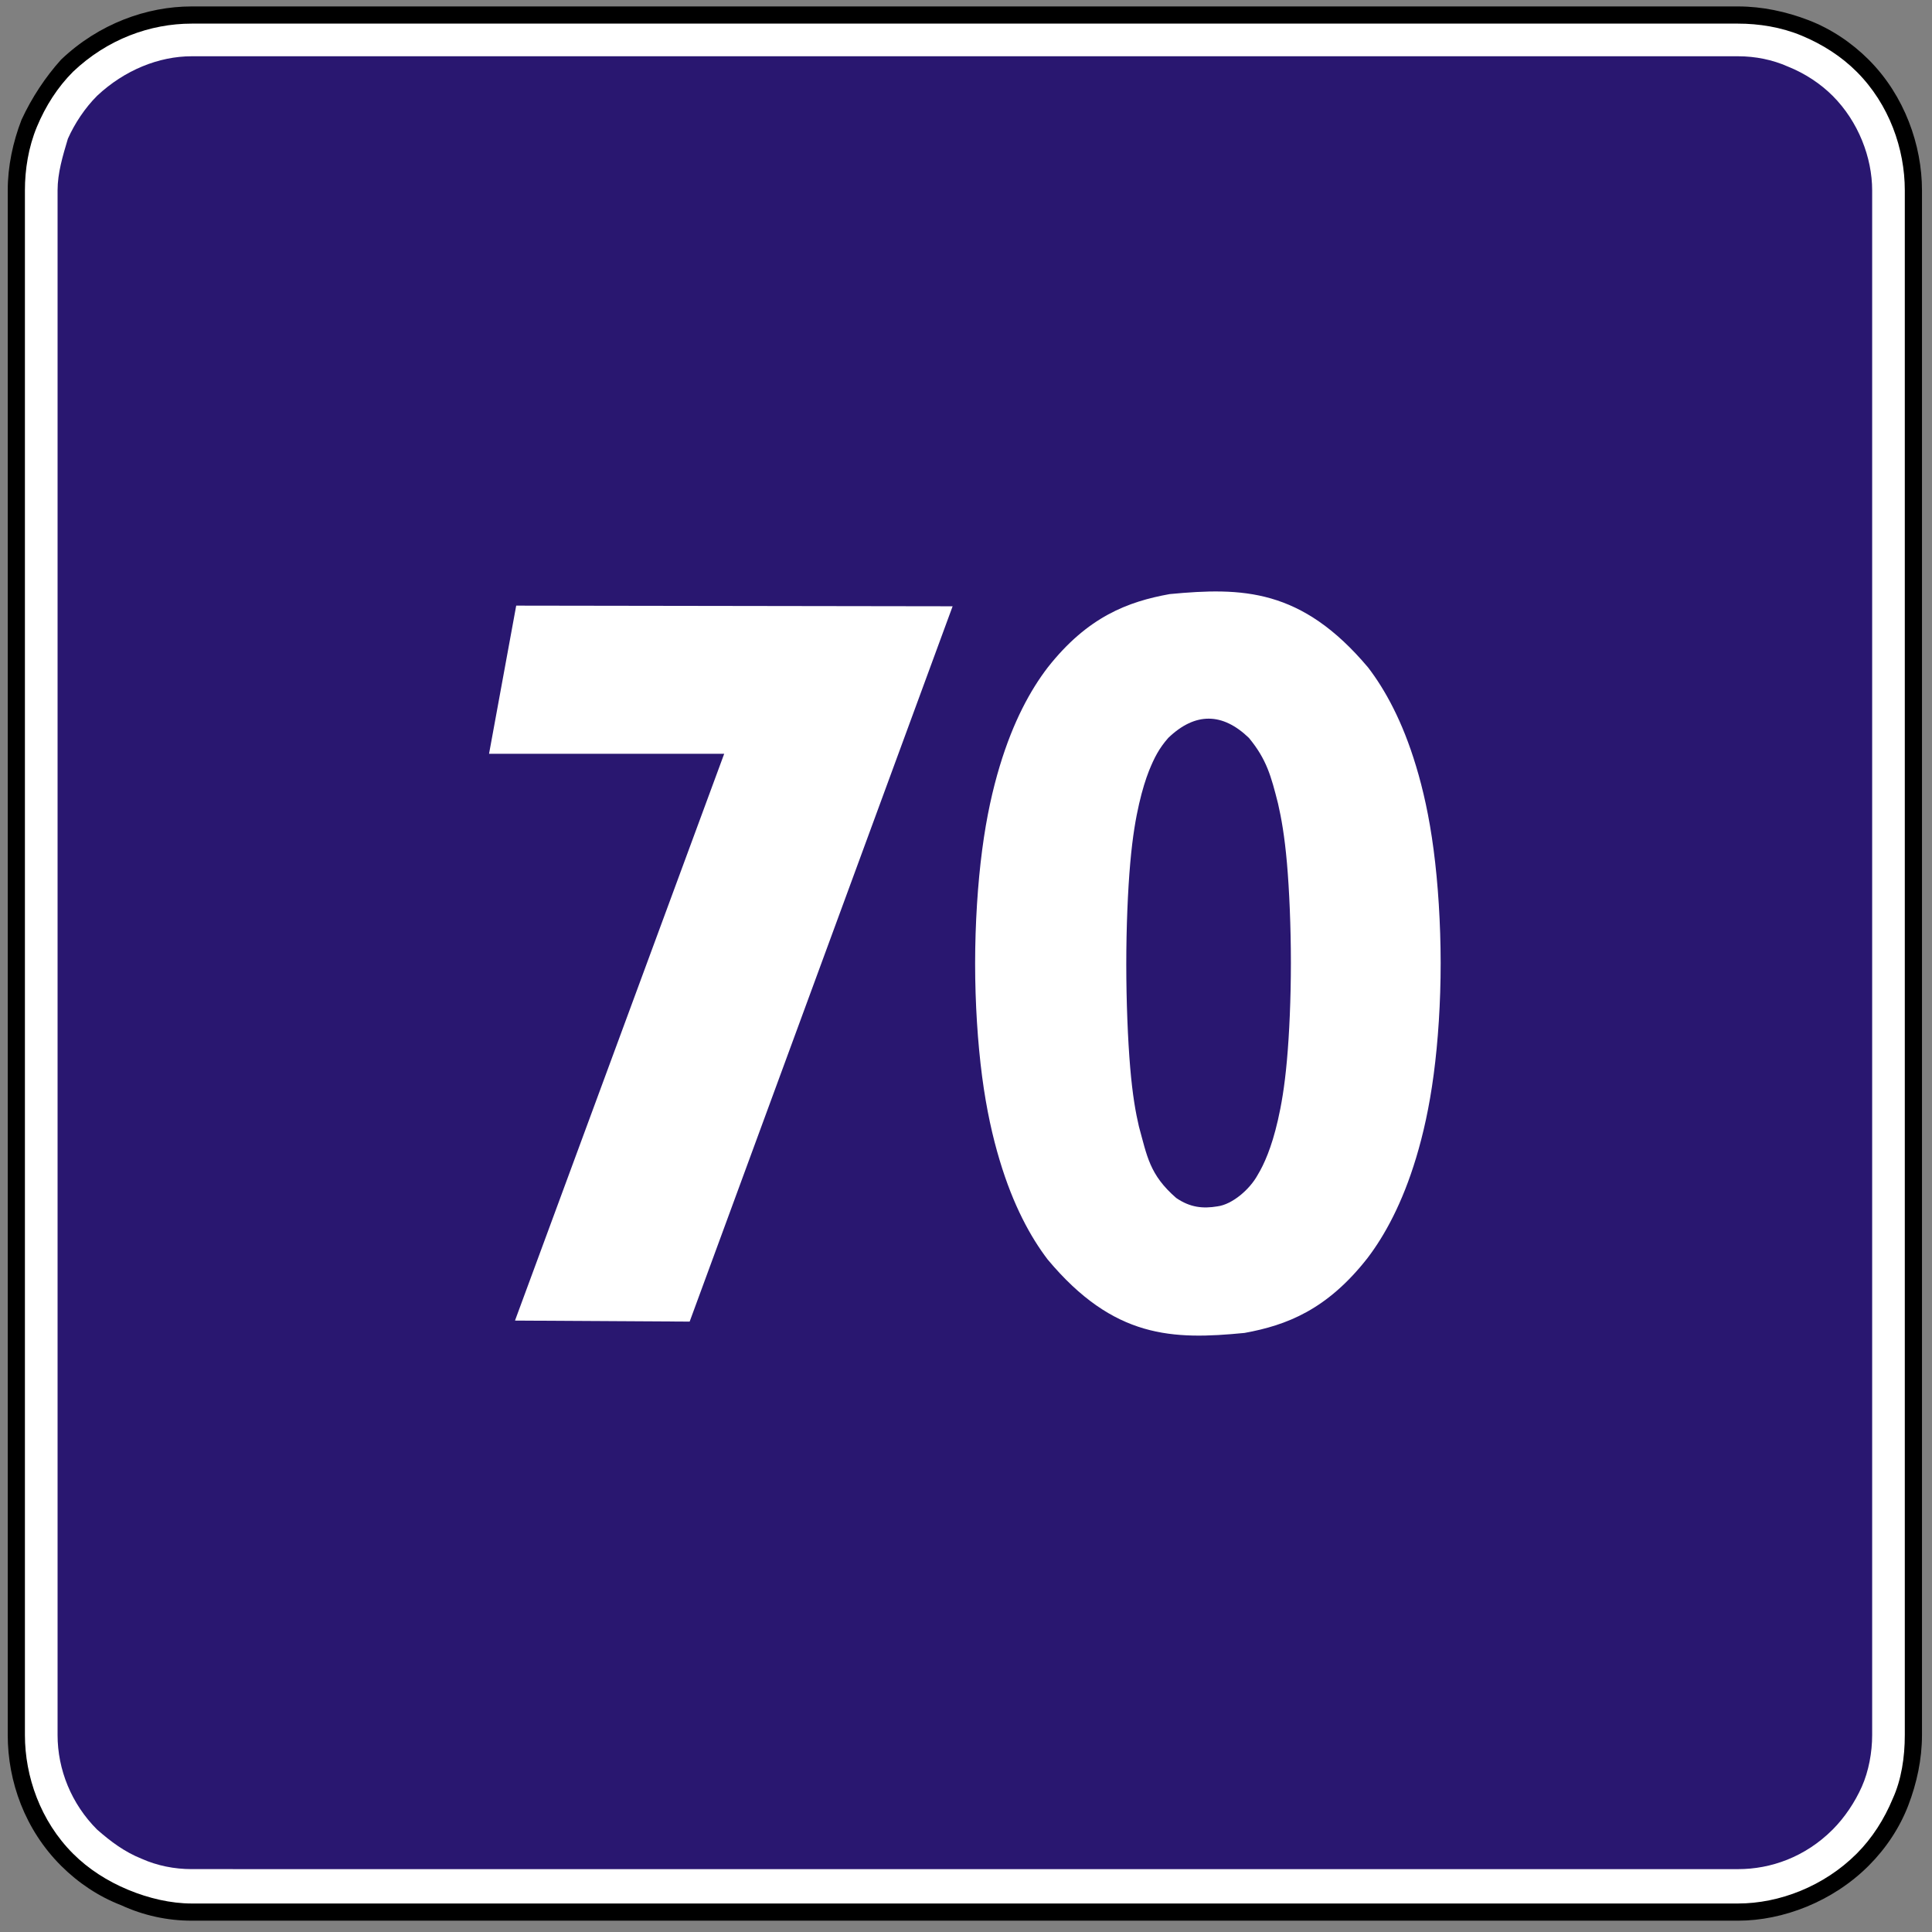
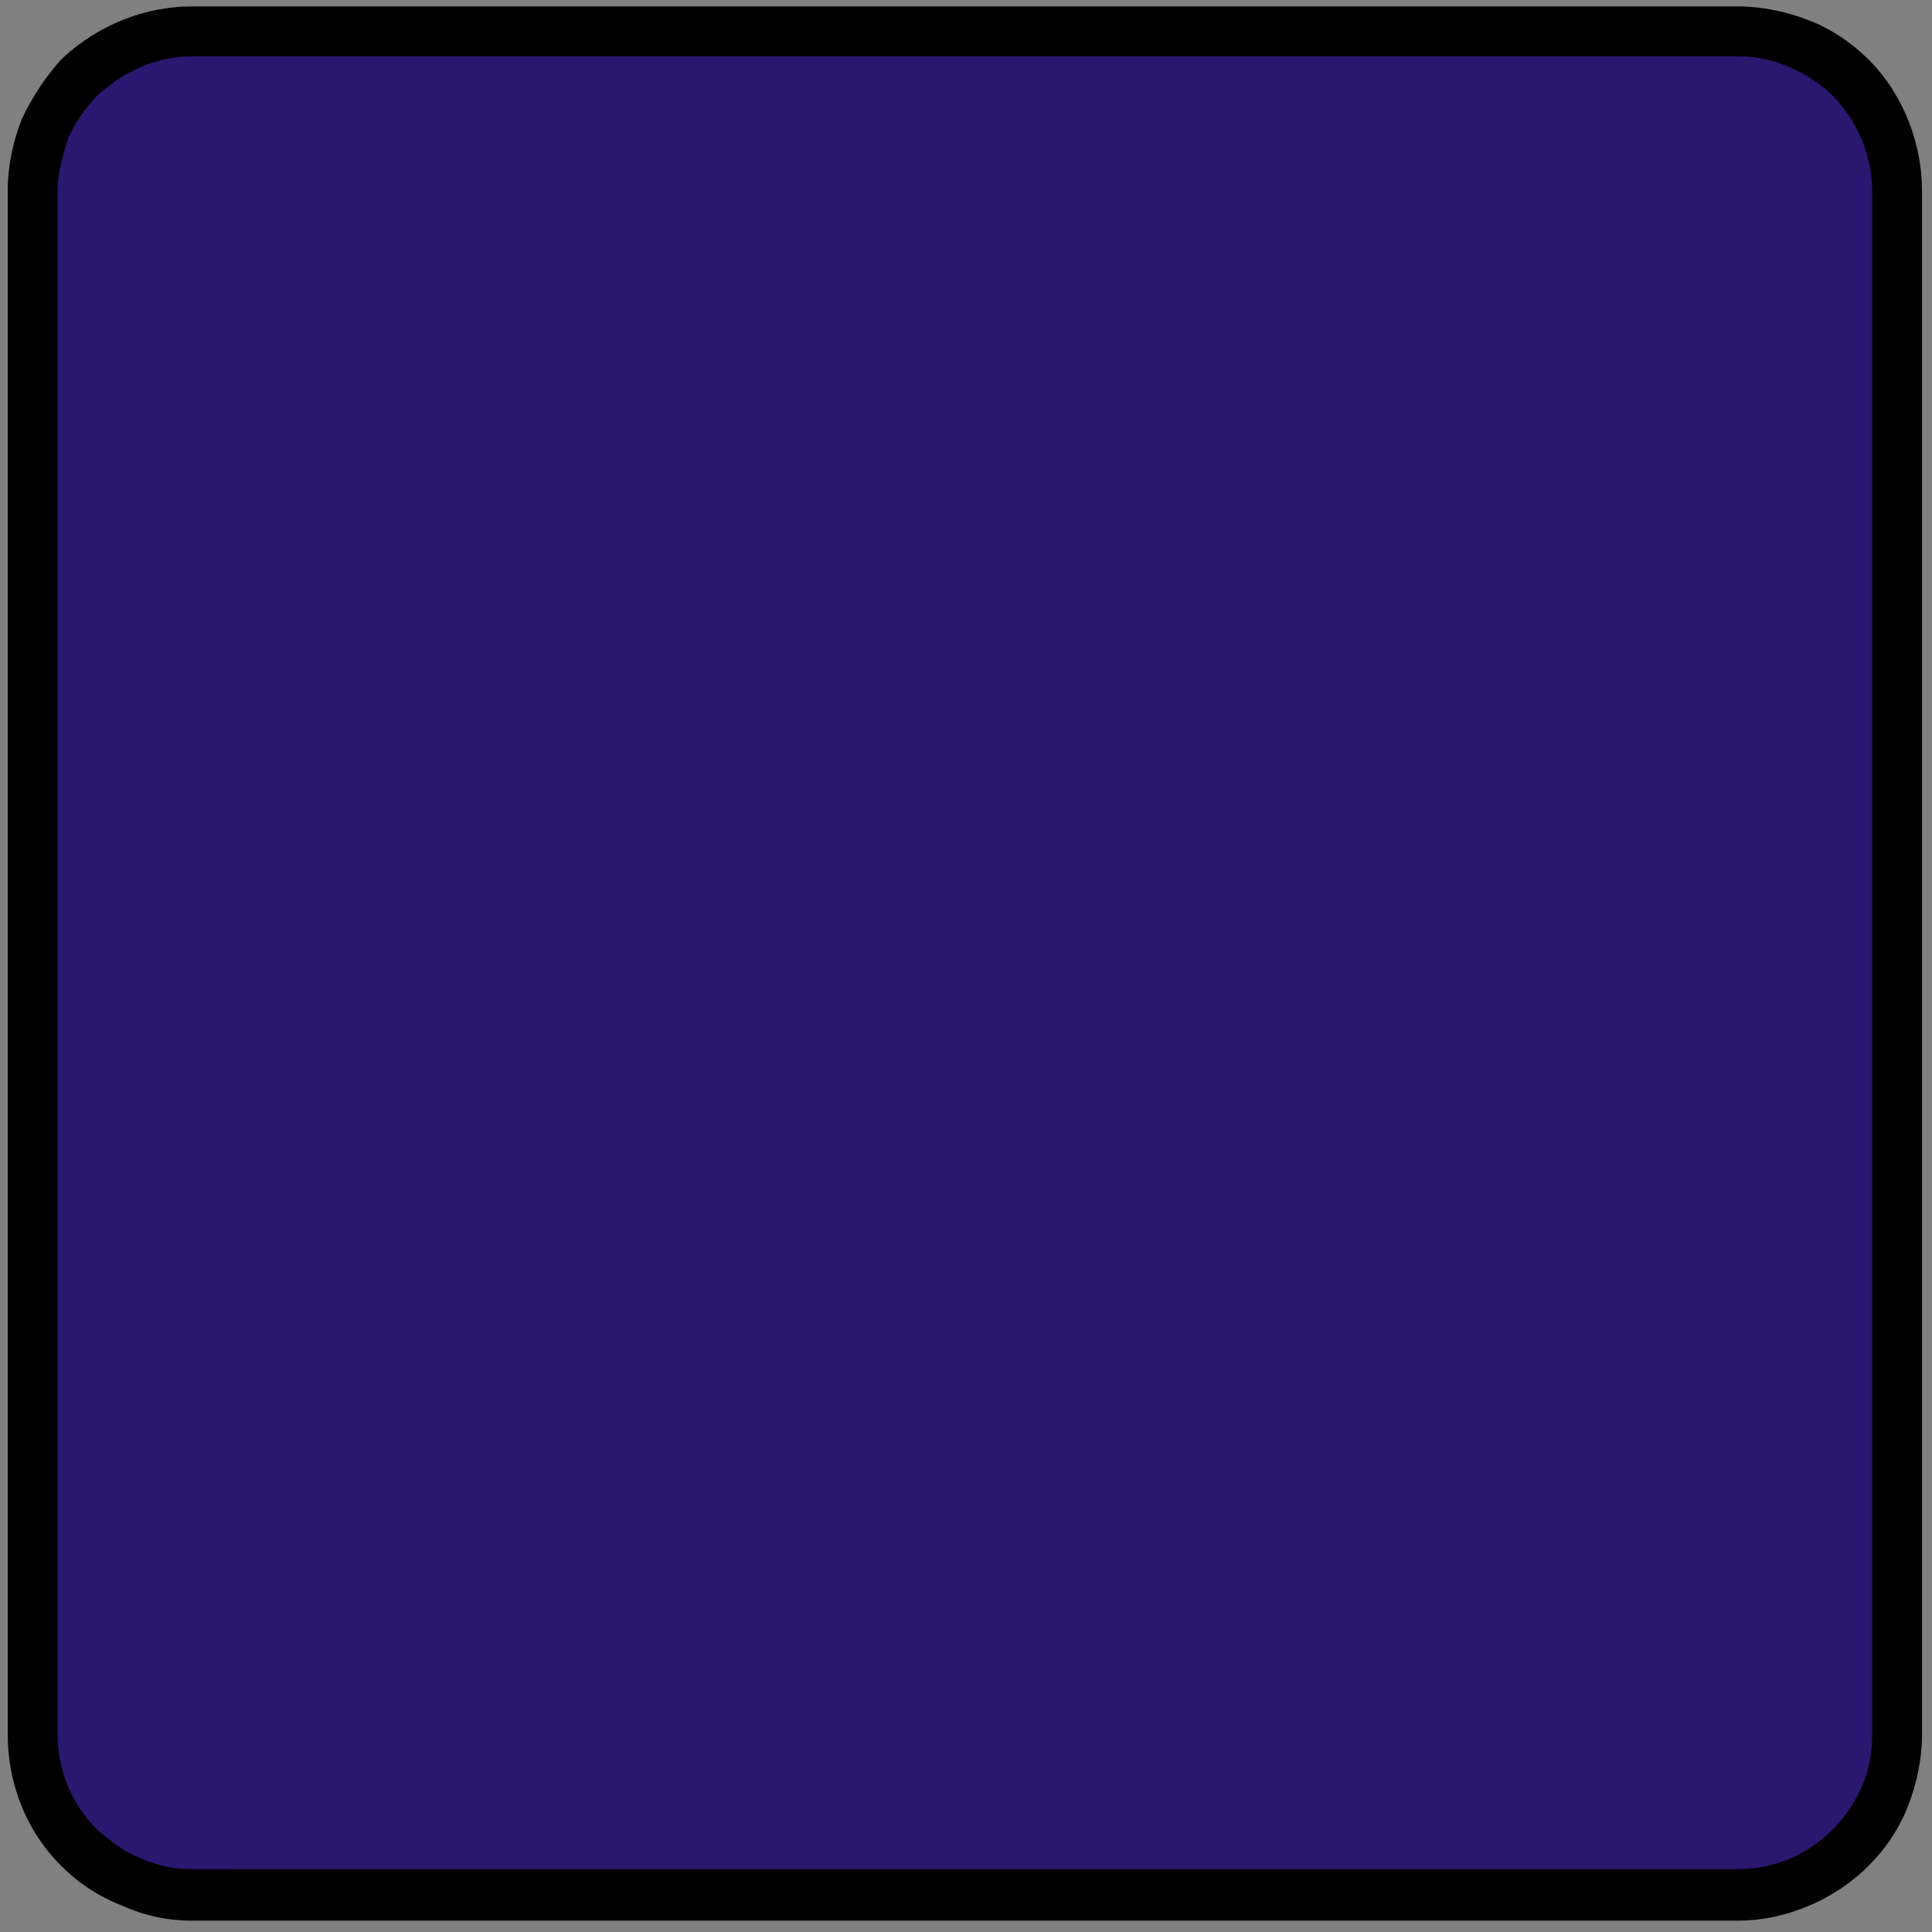
<svg xmlns="http://www.w3.org/2000/svg" version="1.1" id="Vrstva_1" x="0px" y="0px" width="300px" height="300px" viewBox="0 0 300 300" enable-background="new 0 0 300 300" xml:space="preserve">
  <rect x="0" y="0" width="300" height="300" fill="#808080" stroke="none" />
  <path fill-rule="evenodd" clip-rule="evenodd" d="M29.753,298.242c-3.734,0-7.473-0.801-10.94-2.403  c-3.471-1.332-6.67-3.467-9.341-6.135c-5.603-5.605-8.27-13.075-8.27-20.28V29.55c0-3.734,0.8-7.471,2.135-10.94  c1.6-3.469,3.735-6.67,6.134-9.339C15.343,3.669,22.816,1,29.753,1h240.141c3.734,0,7.47,0.8,10.94,2.135  c3.467,1.333,6.67,3.469,9.337,6.136c5.605,5.604,8.273,13.341,8.273,20.279v239.874c0,3.738-0.801,7.473-2.136,10.939  c-1.335,3.471-3.467,6.67-6.138,9.341c-5.603,5.603-13.34,8.538-20.277,8.538" />
-   <path fill-rule="evenodd" clip-rule="evenodd" fill="#FFFFFF" d="M29.753,295.574c-3.203,0-6.669-0.8-9.873-2.135  c-3.203-1.336-6.138-3.203-8.537-5.603c-5.07-5.07-7.474-12.008-7.474-18.413V29.55c0-3.203,0.536-6.671,1.868-9.873  c1.335-3.203,3.203-6.138,5.606-8.539c5.334-5.068,12.004-7.47,18.41-7.47h240.141c3.202,0,6.67,0.534,9.872,1.868  c3.203,1.333,6.139,3.201,8.538,5.602c5.07,5.07,7.473,12.008,7.473,18.412v239.874c0,3.47-0.535,6.938-1.871,9.872  c-1.331,3.203-3.199,6.138-5.602,8.541c-5.07,5.066-12.008,7.737-18.41,7.737" />
  <path fill-rule="evenodd" clip-rule="evenodd" fill="#291770" d="M29.753,290.236c-2.67,0-5.338-0.532-7.737-1.6  c-2.671-1.067-4.802-2.667-6.938-4.538c-4.003-3.999-6.138-9.337-6.138-14.675V29.55c0-2.669,0.8-5.336,1.6-8.005  c1.068-2.401,2.671-4.803,4.539-6.67c4.267-4.003,9.605-6.138,14.675-6.138h240.141c2.667,0,5.338,0.534,7.737,1.602  c2.667,1.068,5.07,2.669,6.938,4.537c4.003,4.002,6.138,9.605,6.138,14.675v239.874c0,2.67-0.535,5.605-1.603,8.005  c-1.068,2.403-2.668,4.803-4.535,6.67c-4.271,4.271-9.604,6.138-14.675,6.138" />
-   <polyline fill-rule="evenodd" clip-rule="evenodd" fill="#FFFFFF" points="112.452,117.048 79.968,205.059 107.089,205.218   147.922,94.143 80.156,94.042 75.939,117.048 " />
-   <path fill-rule="evenodd" clip-rule="evenodd" fill="#FFFFFF" d="M189.06,187.322c2.334-0.312,5.02-2.667,6.218-4.856  c0.521-0.858,1.05-1.907,1.578-3.261c0.531-1.361,1.06-3.022,1.577-5.273s1.024-5.088,1.397-9.239  c0.376-4.151,0.619-9.612,0.619-15.186s-0.243-11.257-0.612-15.493c-0.372-4.236-0.876-7.022-1.379-9.214  c-1.089-4.303-1.773-6.88-4.527-10.218c-4.078-3.934-8.323-4.035-12.525,0c-1.426,1.626-2.16,3.053-3,5.132  c-0.507,1.297-1.017,2.893-1.523,5.086c-0.503,2.191-1.006,4.978-1.379,9.214c-0.373,4.236-0.615,9.92-0.615,15.721  s0.242,11.722,0.607,16.033c0.366,4.313,0.854,7.014,1.351,9.138c1.271,4.607,1.64,7.506,5.798,11.117  C184.789,187.496,186.776,187.706,189.06,187.322 M193.251,206.977c6.532-1.19,12.804-3.59,19.09-11.62  c1.383-1.816,2.718-3.931,3.992-6.479c1.273-2.544,2.482-5.522,3.568-9.119c1.085-3.598,2.048-7.817,2.725-12.942  c0.681-5.128,1.082-11.164,1.079-17.295c-0.004-6.127-0.406-12.35-1.094-17.565c-0.684-5.215-1.646-9.42-2.725-12.985  c-1.075-3.566-2.266-6.491-3.521-8.988c-1.256-2.499-2.573-4.571-3.934-6.346c-10.347-12.291-19.536-12.455-30.806-11.388  c-6.488,1.173-12.725,3.507-18.931,11.388c-1.361,1.777-2.679,3.847-3.935,6.346c-1.255,2.497-2.446,5.421-3.524,8.988  c-1.075,3.563-2.038,7.77-2.722,12.985c-0.688,5.215-1.093,11.438-1.097,17.637c0,6.199,0.405,12.377,1.086,17.574  c0.684,5.193,1.646,9.409,2.722,12.988c1.074,3.576,2.266,6.521,3.521,9.033s2.576,4.597,3.934,6.384  C172.962,207.878,182.115,208.063,193.251,206.977z" />
</svg>